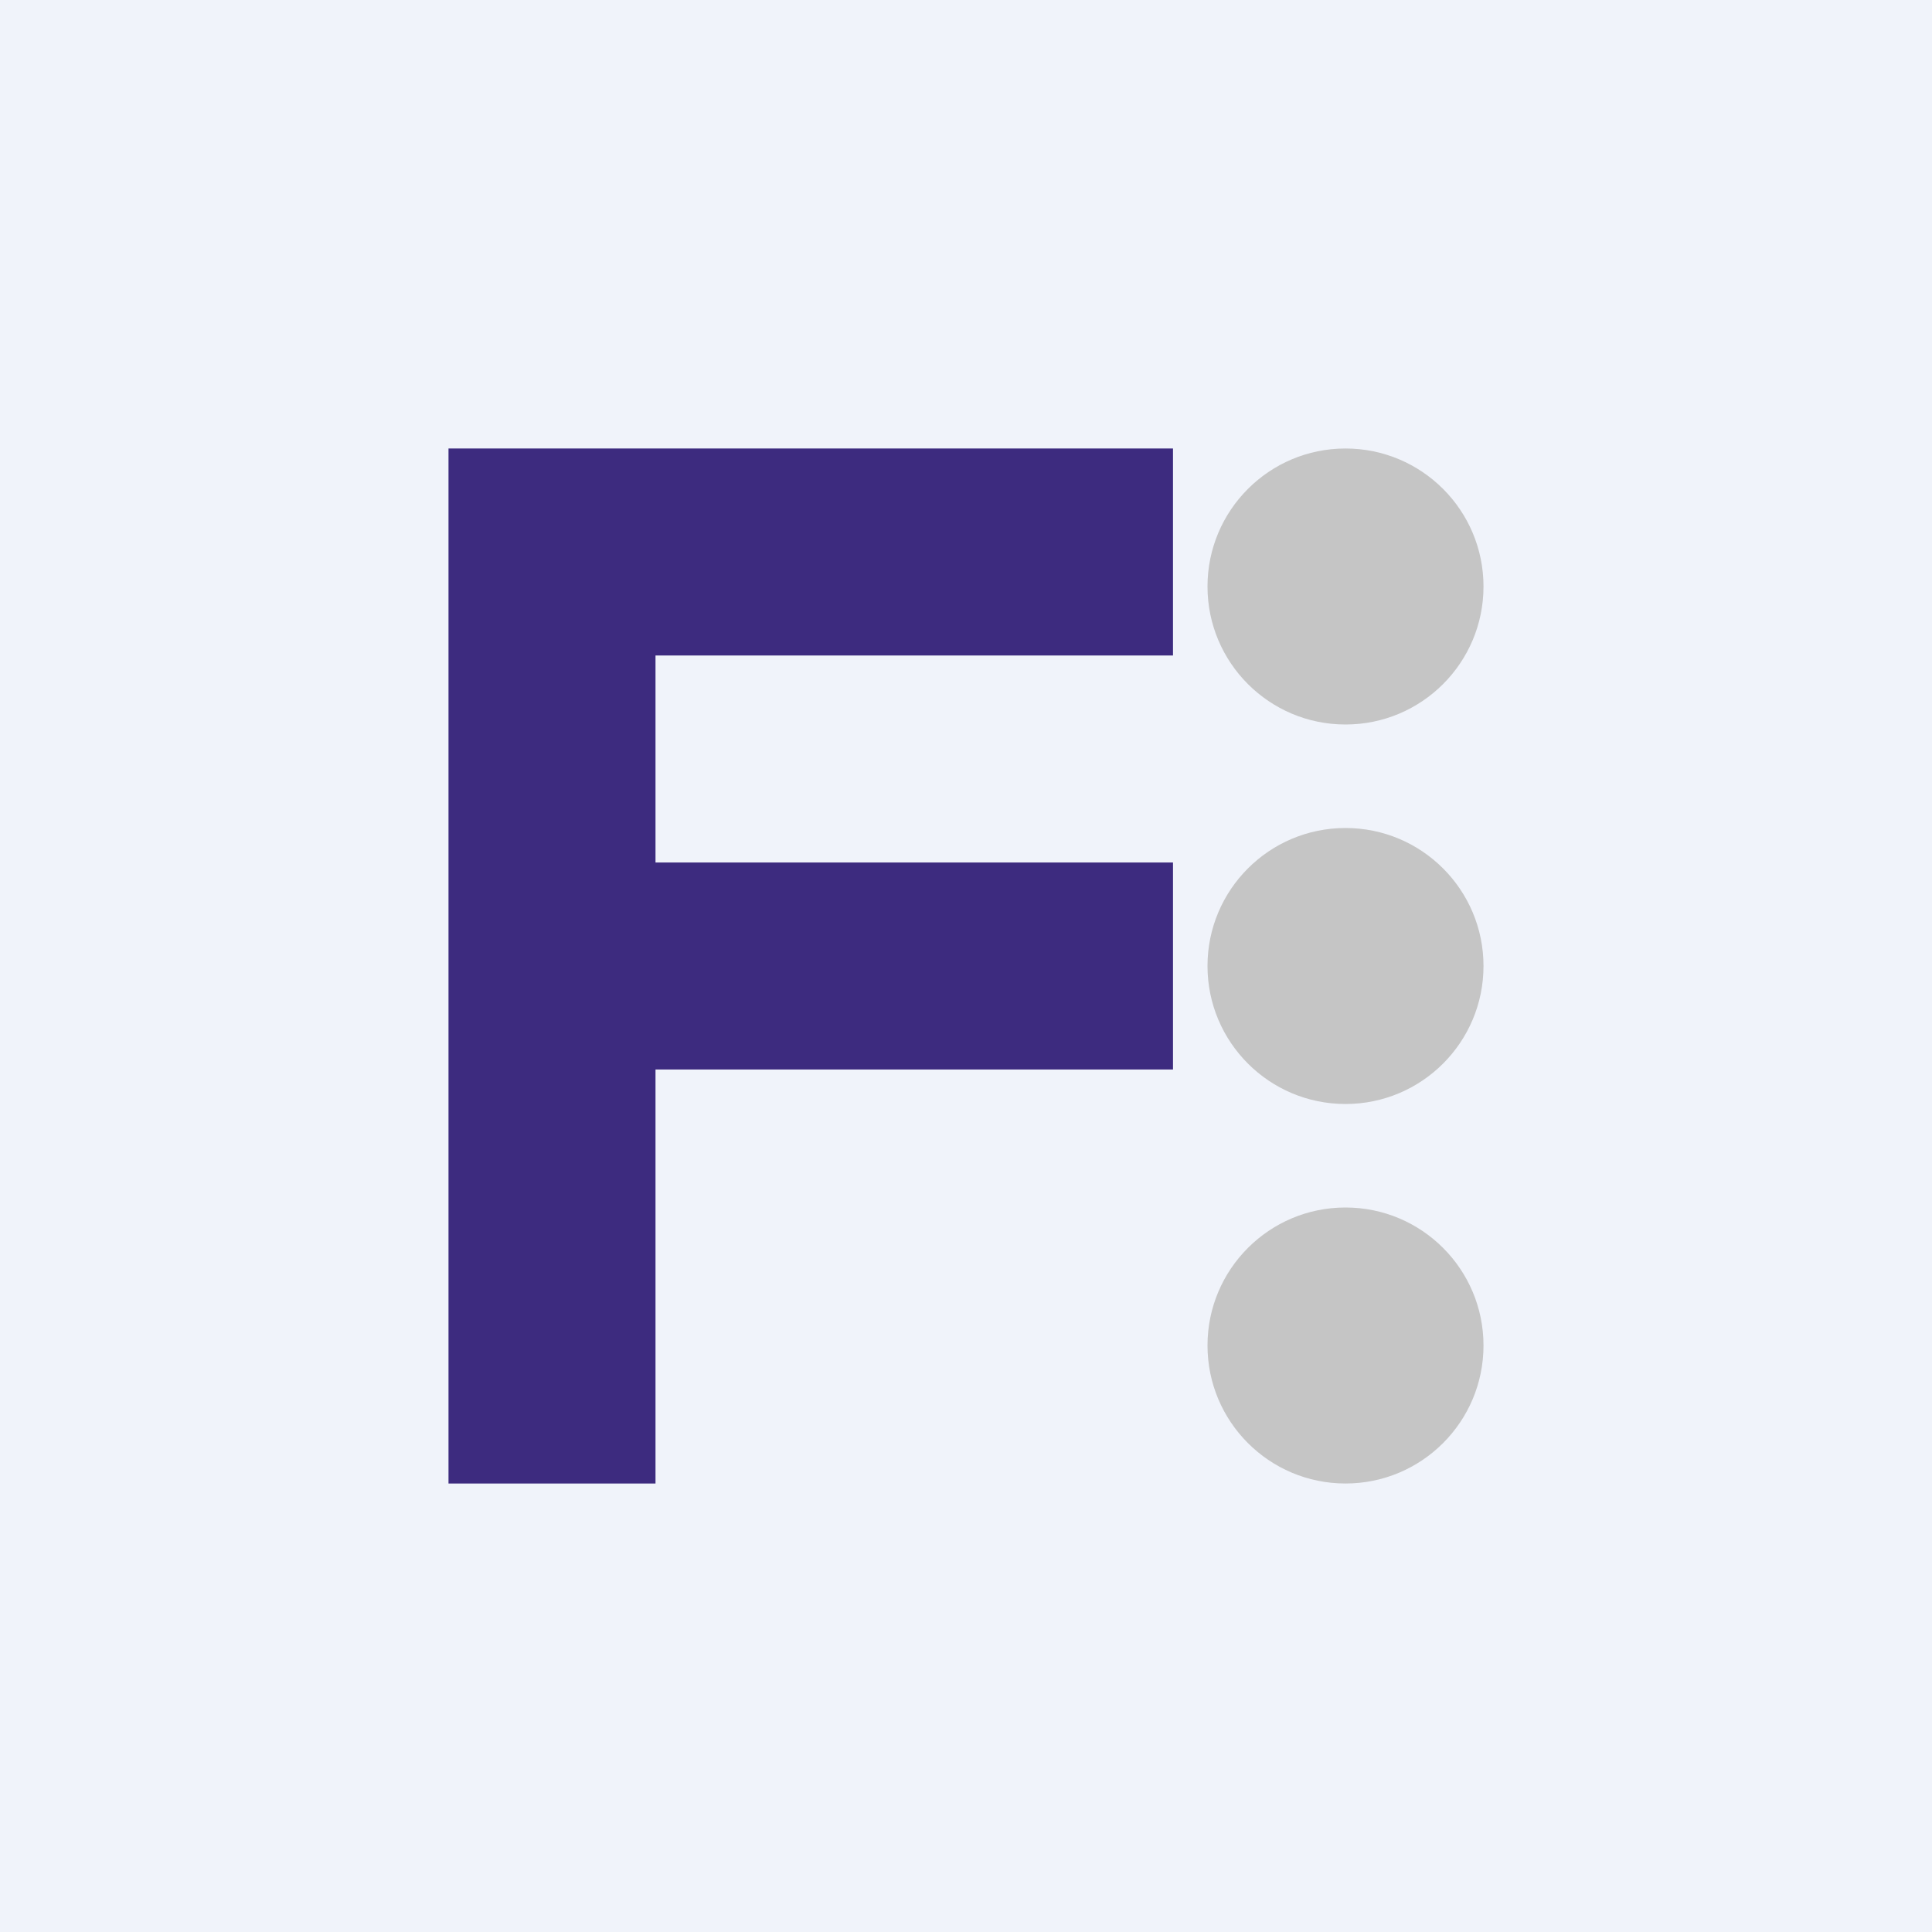
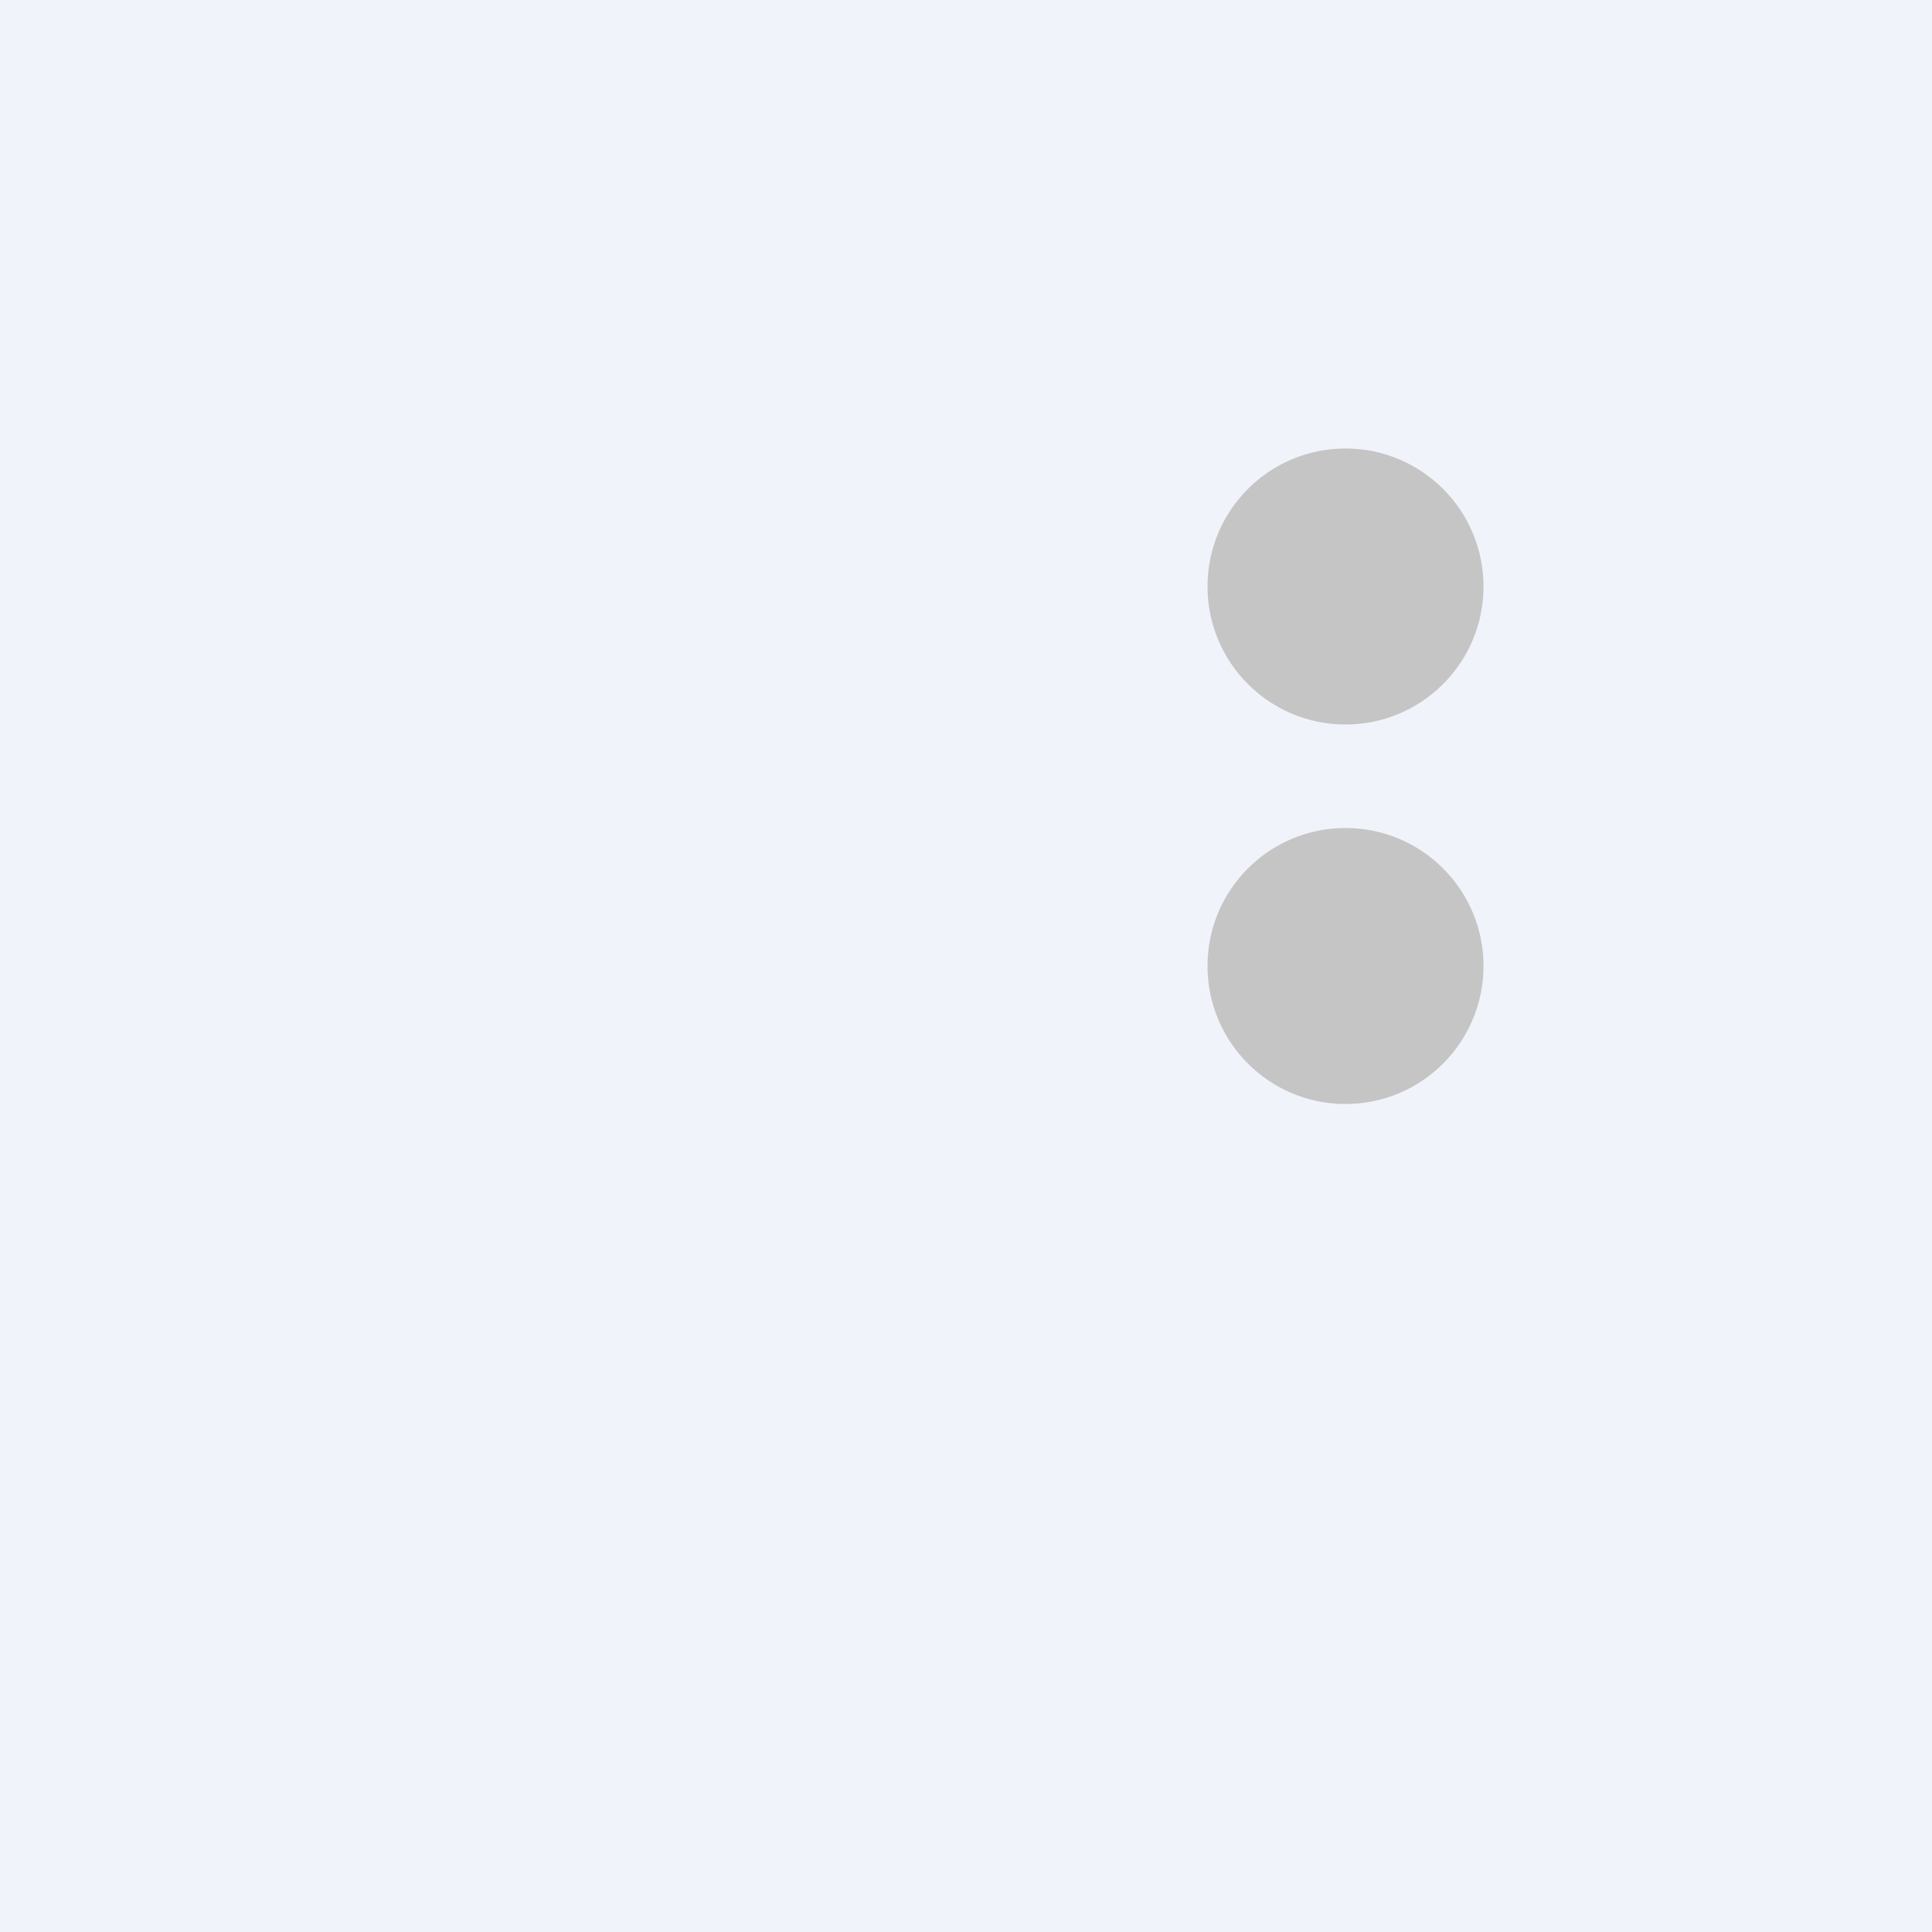
<svg xmlns="http://www.w3.org/2000/svg" width="56" height="56" viewBox="0 0 56 56">
  <path fill="#F0F3FA" d="M0 0h56v56H0z" />
-   <path d="M13 13h21v6H19v6h15v6H19v12h-6V13Z" fill="#3D2B7F" />
-   <circle cx="39" cy="39" fill="#C5C5C5" r="4" />
  <circle cx="39" cy="17" r="4" fill="#C5C5C5" />
  <circle cx="39" cy="28" fill="#C5C5C5" r="4" />
</svg>